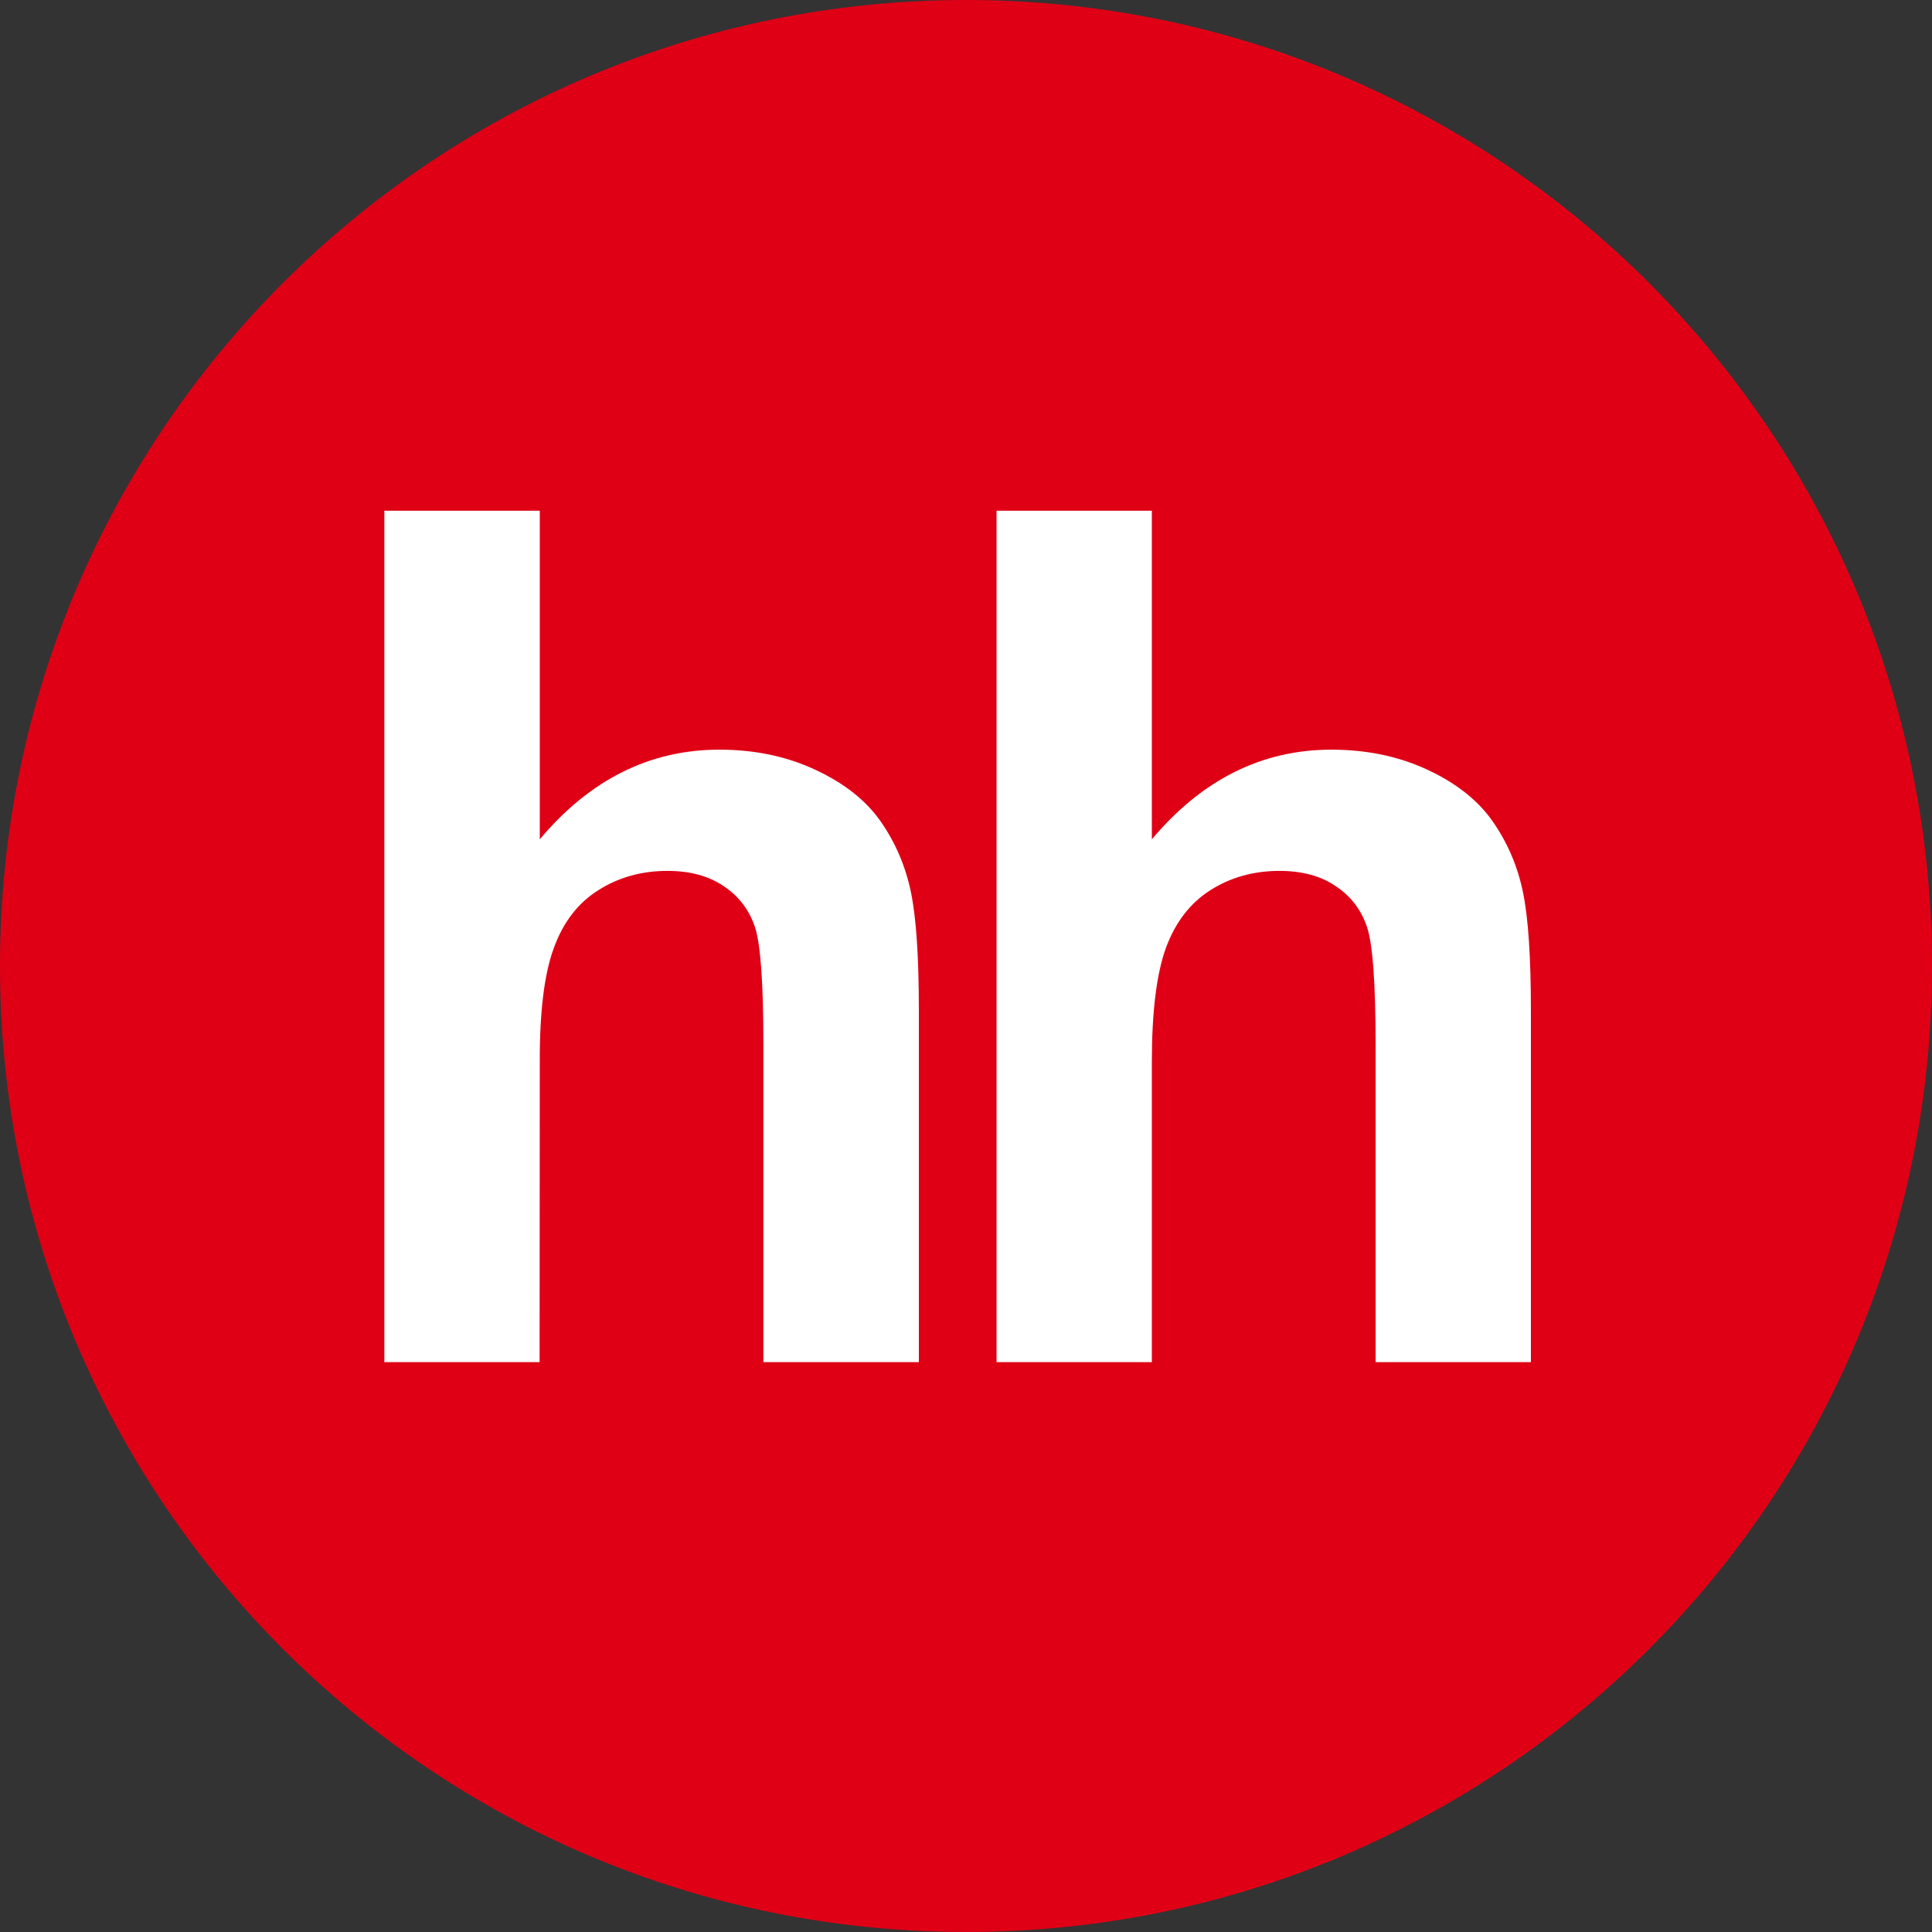
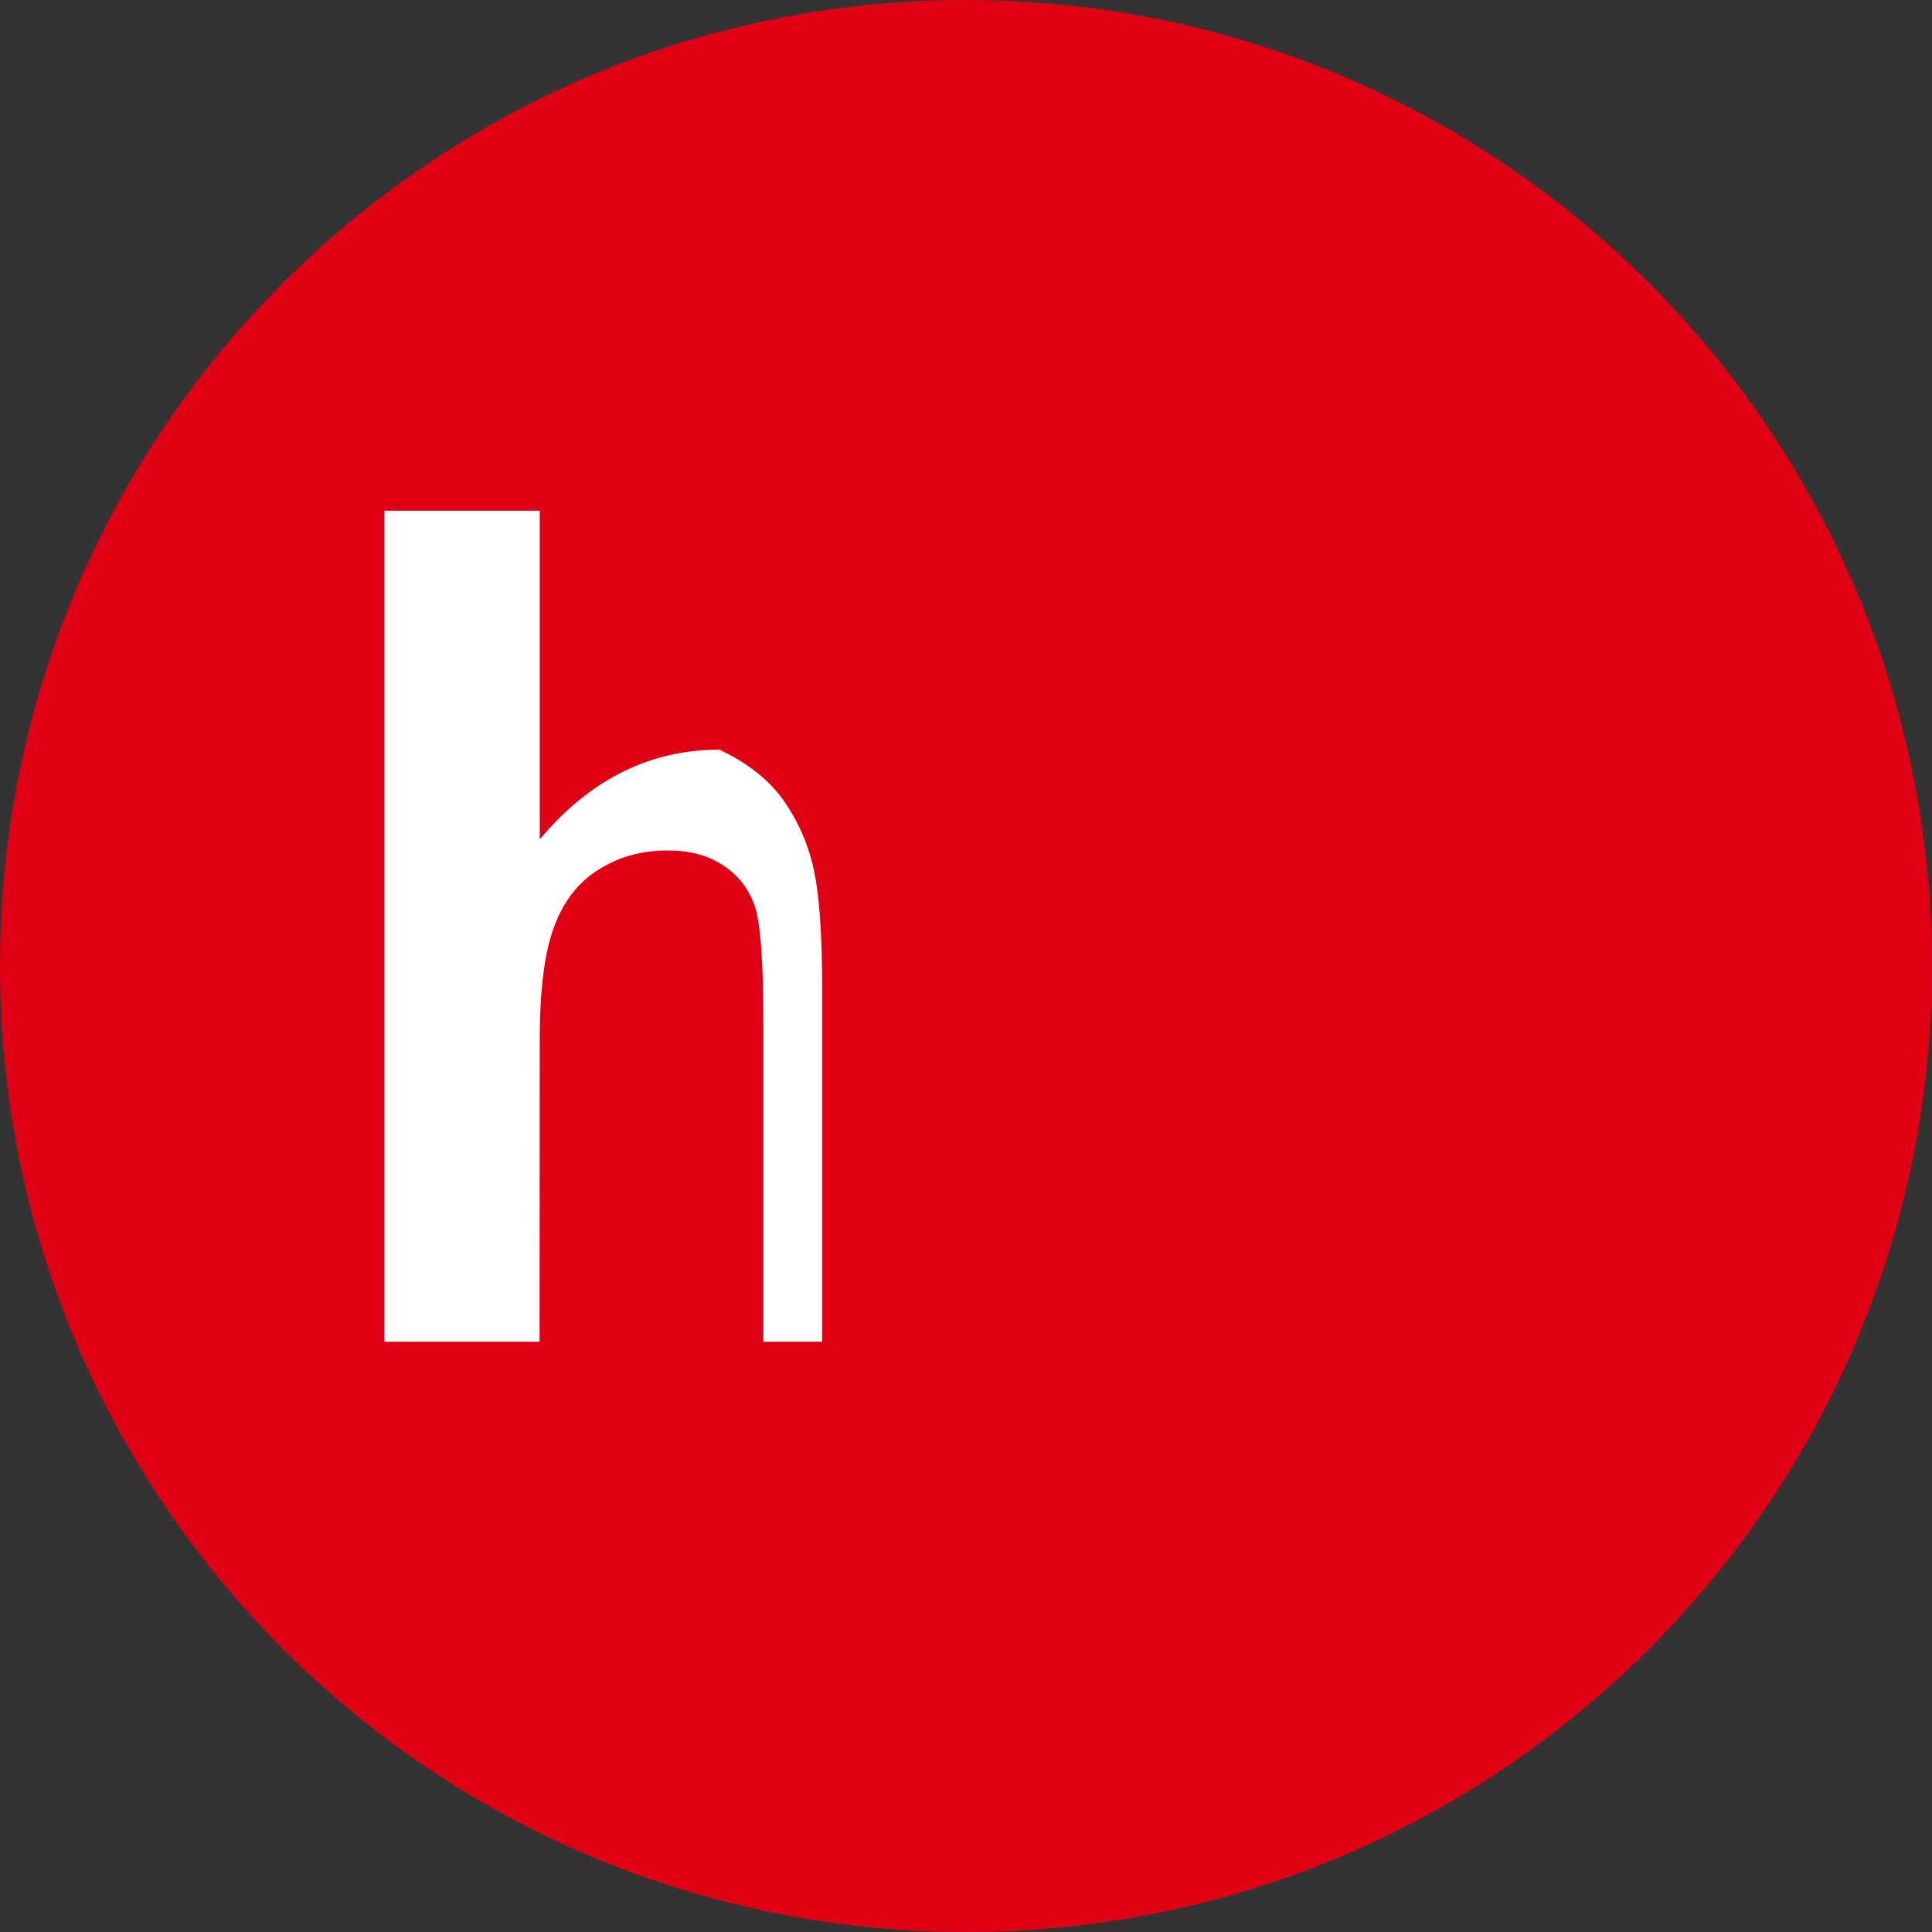
<svg xmlns="http://www.w3.org/2000/svg" id="Layer_1" x="0px" y="0px" width="200px" height="200px" viewBox="0 0 200 200" xml:space="preserve">
  <rect x="0" y="0" width="200" height="200" fill="#333333" stroke="none" />
  <g>
    <path fill-rule="evenodd" clip-rule="evenodd" fill="#DF0016" d="M100,200c55.228,0,100-44.772,100-100S155.228,0,100,0 S0,44.772,0,100S44.772,200,100,200L100,200z" />
-     <path fill-rule="evenodd" clip-rule="evenodd" fill="#FFFFFF" d="M55.878,52.871v34.016c5.176-6.173,11.384-9.282,18.584-9.282 c3.71,0,7.031,0.706,10.008,2.114c2.988,1.396,5.224,3.188,6.729,5.361c1.518,2.196,2.541,4.6,3.094,7.251 c0.553,2.635,0.827,6.741,0.827,12.306v36.373H79.027v-32.757c0-6.502-0.29-10.62-0.902-12.369 c-0.612-1.761-1.686-3.145-3.231-4.165c-1.549-1.047-3.478-1.565-5.808-1.565c-2.663,0-5.059,0.671-7.137,1.992 c-2.122,1.333-3.651,3.326-4.616,5.988c-0.984,2.667-1.475,6.604-1.455,11.816l-0.02,31.059H39.788V52.871H55.878" />
-     <path fill-rule="evenodd" clip-rule="evenodd" fill="#FFFFFF" d="M119.239,52.871v34.016c5.18-6.173,11.384-9.282,18.584-9.282 c3.694,0,7.035,0.706,10.024,2.114c2.973,1.396,5.208,3.188,6.71,5.361c1.518,2.196,2.545,4.6,3.094,7.251 c0.553,2.635,0.827,6.741,0.827,12.306v36.373h-16.075v-32.757c0-6.502-0.302-10.62-0.918-12.369 c-0.612-1.761-1.682-3.145-3.235-4.165c-1.533-1.047-3.478-1.565-5.808-1.565c-2.663,0-5.055,0.671-7.137,1.992 c-2.098,1.333-3.631,3.326-4.612,5.988c-0.965,2.667-1.455,6.604-1.455,11.816v31.059h-16.075V52.871H119.239" />
+     <path fill-rule="evenodd" clip-rule="evenodd" fill="#FFFFFF" d="M55.878,52.871v34.016c5.176-6.173,11.384-9.282,18.584-9.282 c2.988,1.396,5.224,3.188,6.729,5.361c1.518,2.196,2.541,4.6,3.094,7.251 c0.553,2.635,0.827,6.741,0.827,12.306v36.373H79.027v-32.757c0-6.502-0.29-10.62-0.902-12.369 c-0.612-1.761-1.686-3.145-3.231-4.165c-1.549-1.047-3.478-1.565-5.808-1.565c-2.663,0-5.059,0.671-7.137,1.992 c-2.122,1.333-3.651,3.326-4.616,5.988c-0.984,2.667-1.475,6.604-1.455,11.816l-0.02,31.059H39.788V52.871H55.878" />
  </g>
</svg>